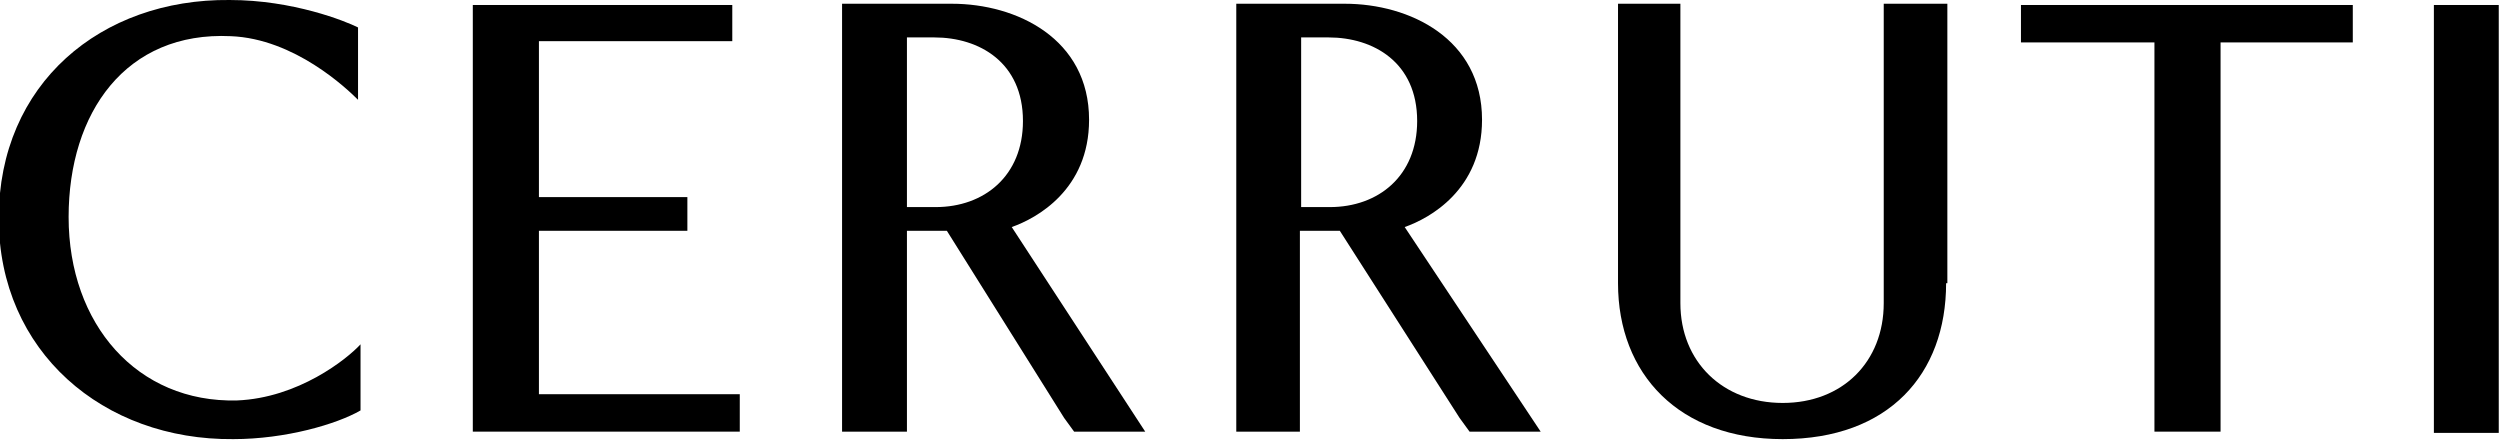
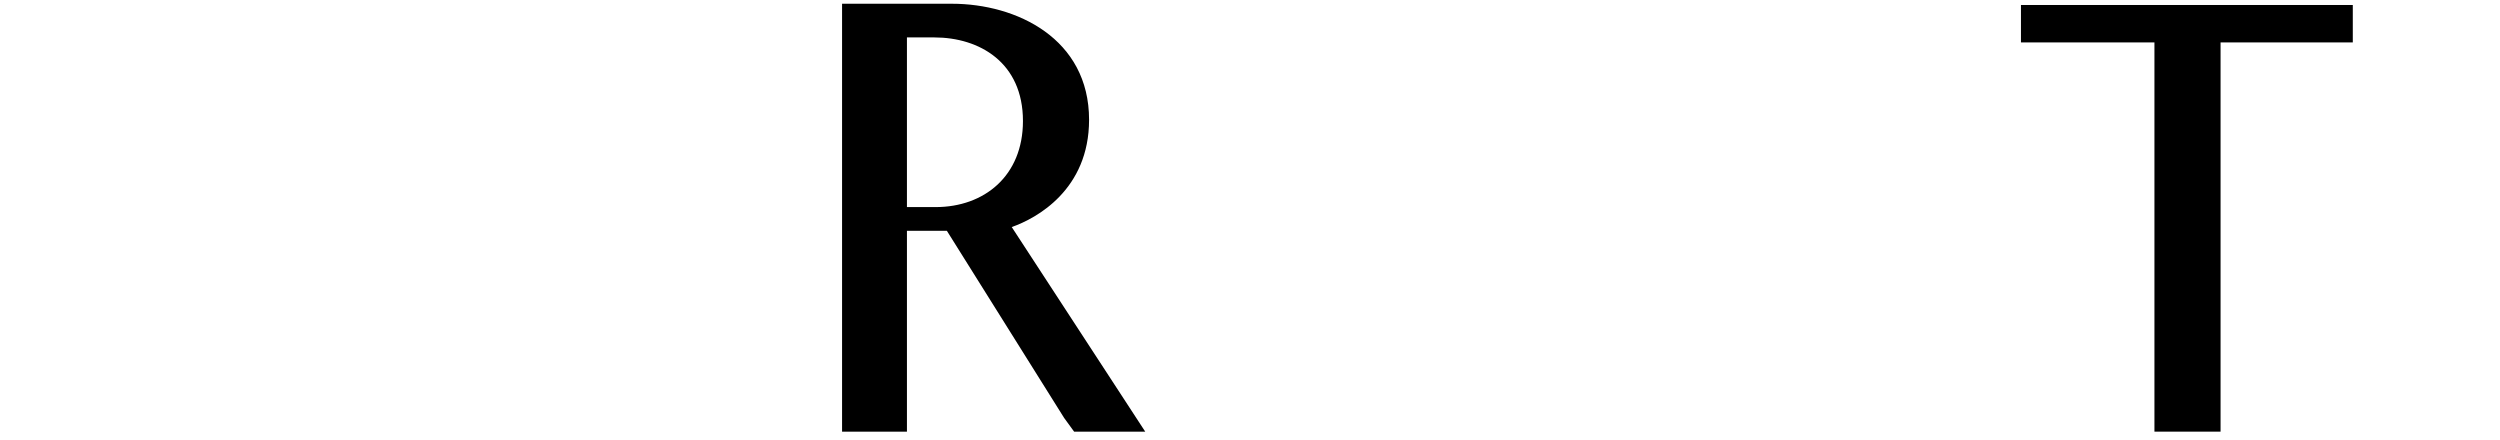
<svg xmlns="http://www.w3.org/2000/svg" width="200.4" height="35.3" viewBox="-1737.1 394.5 200.4 35.3" enable-background="new -1737.1 394.5 200.4 35.3">
-   <path d="m-1699.2 394.9h20.8v2.9h-15.5v12.5h11.9v2.7h-11.9v13.1h16.1v3h-21.4z" />
  <path d="m-1664.4 429.1h-5.2v-34.3h8.8c5.2 0 11 2.8 11 9.3 0 5.6-4.2 7.9-6.2 8.6l10.7 16.4h-5.7l-.8-1.1-9.4-15h-3.2v16.1m2.3-18c3.9 0 7-2.5 7-6.9 0-4.7-3.5-6.7-7.1-6.7h-2.2v13.6h2.3" />
-   <path d="m-1632.8 429.1h-5.2v-34.3h8.7c5.2 0 11 2.8 11 9.3 0 5.6-4.2 7.9-6.2 8.6l10.9 16.4h-5.7l-.8-1.1-9.6-15h-3.2v16.1zm2.3-18c3.9 0 7-2.5 7-6.9 0-4.7-3.5-6.7-7.1-6.7h-2.2v13.6h2.3" />
  <path d="m-1564.4 397.9h-10.7v-3h26.6v3h-10.6v31.2h-5.3z" />
-   <path d="m-1542 394.9h5.2v34.3h-5.2z" />
-   <path d="m-1731.6 411.9c0 8.6 5.5 14.9 13.5 14.7 4.9-.2 8.8-3.3 9.9-4.5v5.3c-1.9 1.1-6 2.3-10.2 2.3-10.4.1-18.8-7-18.8-17.7 0-10.8 8.2-17.6 18.5-17.5 5.1 0 9.3 1.7 10.3 2.2v5.8c-.9-.9-5.1-4.9-10.2-5.1-8.4-.4-13 6.1-13 14.5" />
-   <path d="m-1581.1 417.2c0 7.3-4.6 12.5-13.1 12.5-8.3 0-13.2-5.2-13.2-12.5v-22.4h5v24c0 4.7 3.4 8 8.2 8 4.8 0 8.1-3.3 8.1-8v-24h5.1v22.4z" />
</svg>